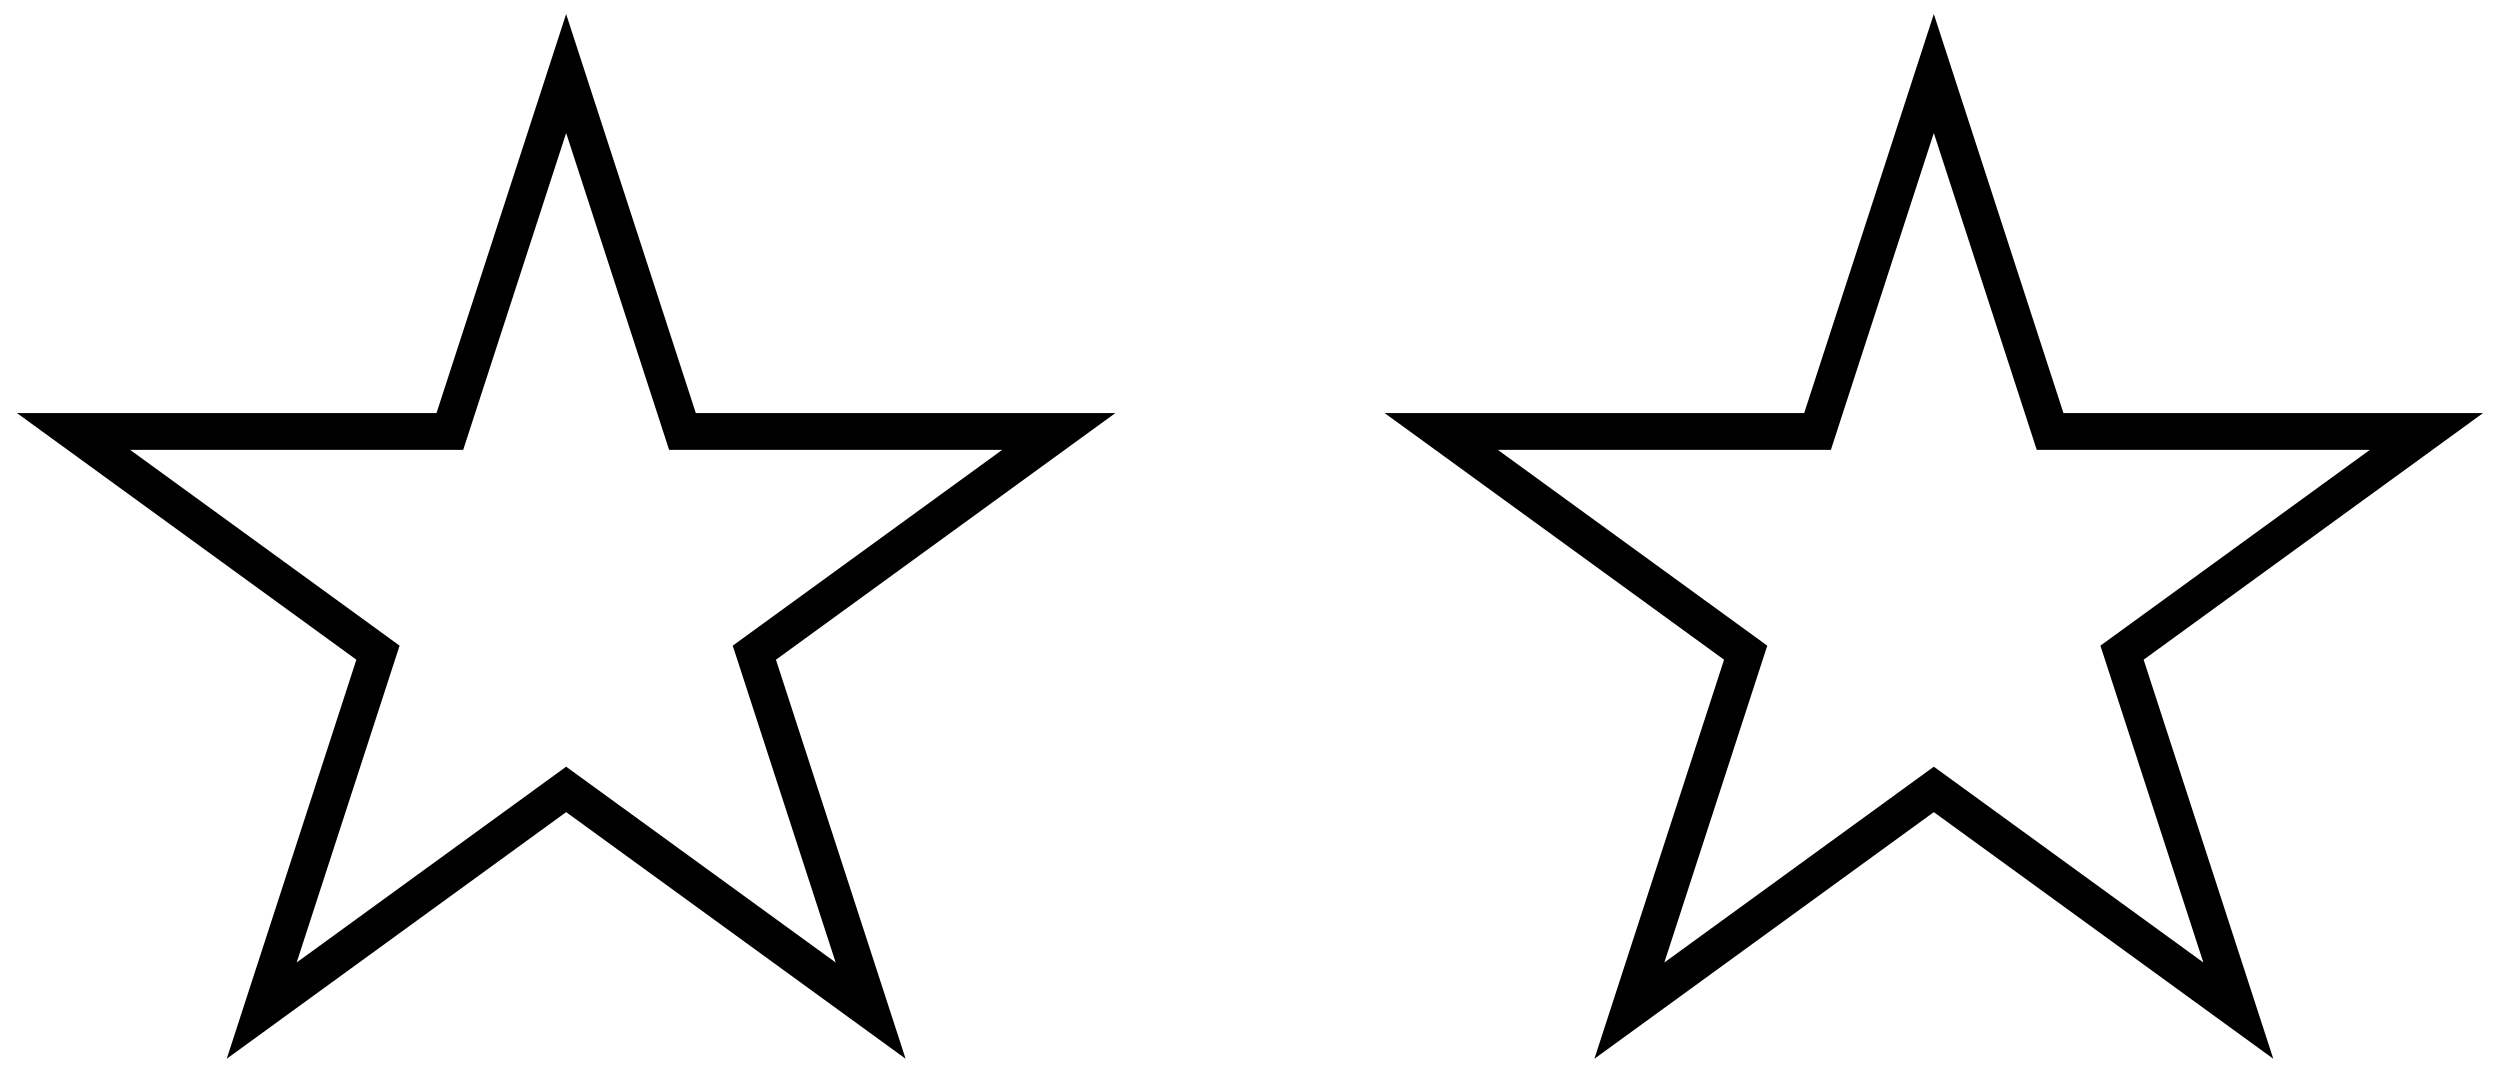
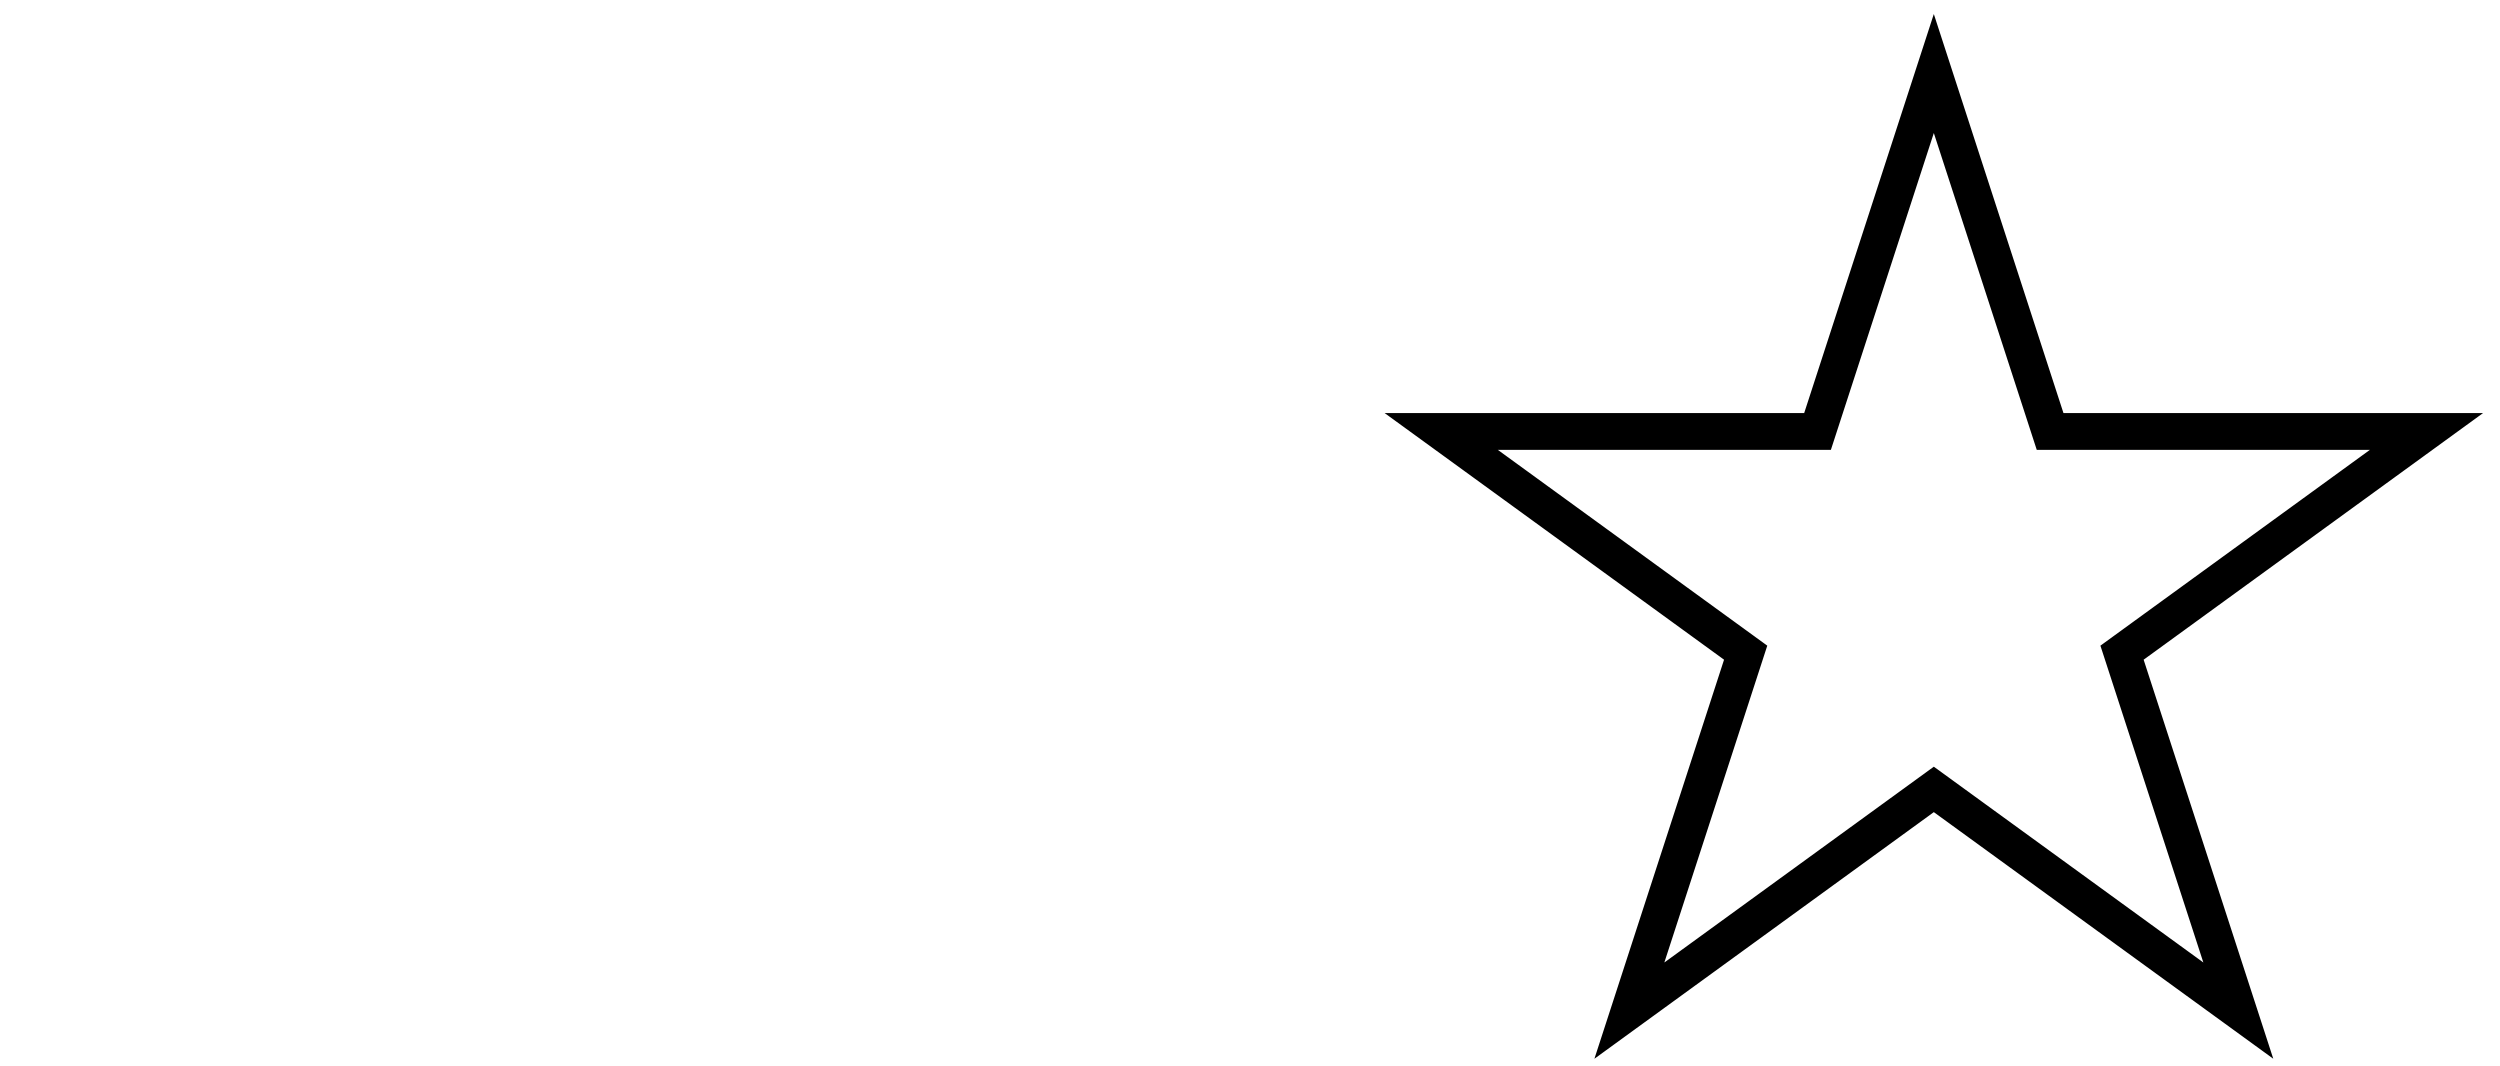
<svg xmlns="http://www.w3.org/2000/svg" fill="none" viewBox="0 0 68 29" height="29" width="68">
-   <path stroke-miterlimit="10" style="stroke:#231F20;stroke:color(display-p3 0.137 0.122 0.126);stroke-opacity:1;" stroke="#231F20" d="M15.399 21.472L7.118 27.489L10.281 17.753L2 11.736H12.236L15.399 2L18.563 11.736H28.799L20.518 17.753L23.681 27.489L15.399 21.472Z" />
  <path stroke-miterlimit="10" style="stroke:#231F20;stroke:color(display-p3 0.137 0.122 0.126);stroke-opacity:1;" stroke="#231F20" d="M52.6 21.472L44.319 27.489L47.482 17.753L39.201 11.736H49.437L52.6 2L55.763 11.736H66L57.719 17.753L60.882 27.489L52.6 21.472Z" />
</svg>